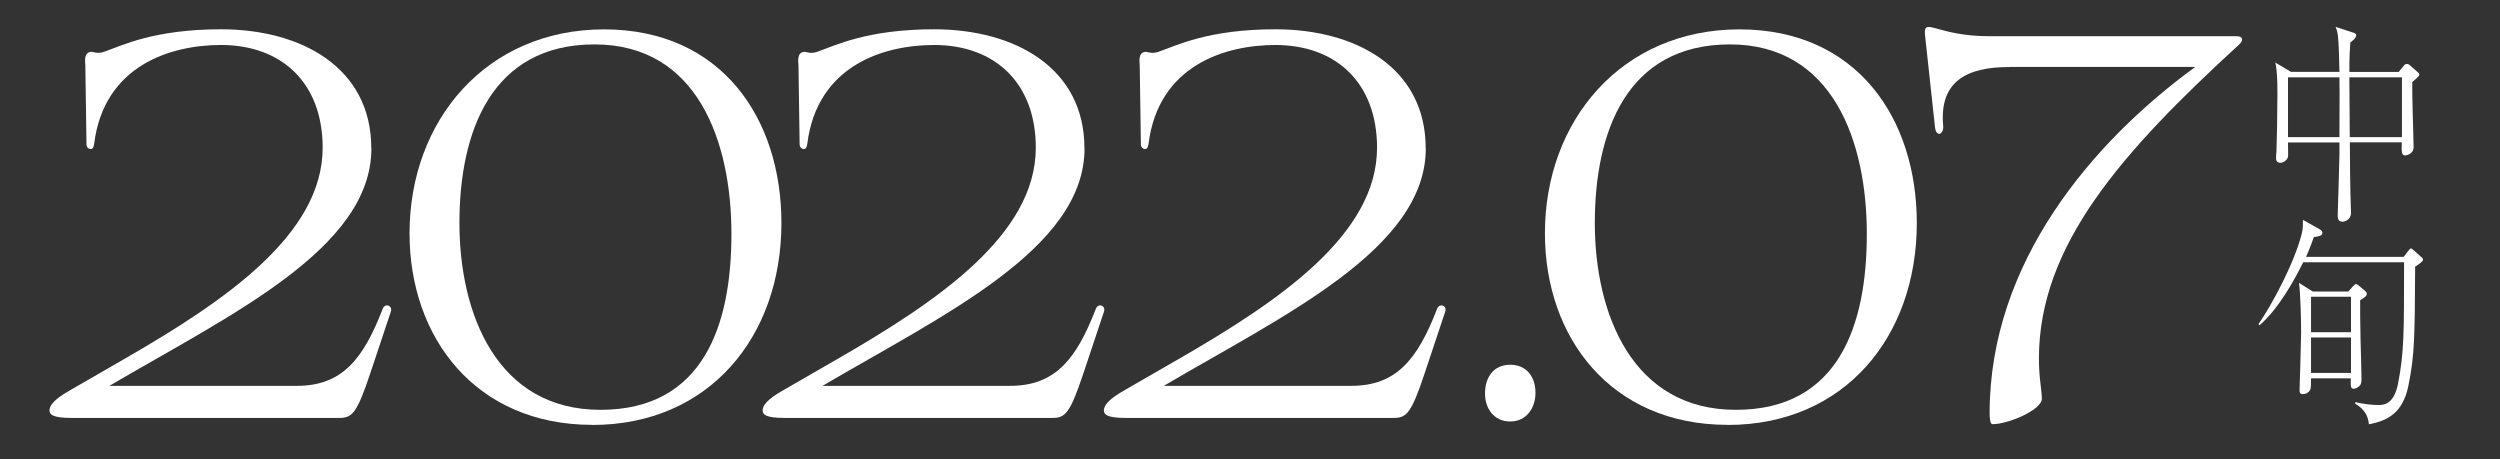
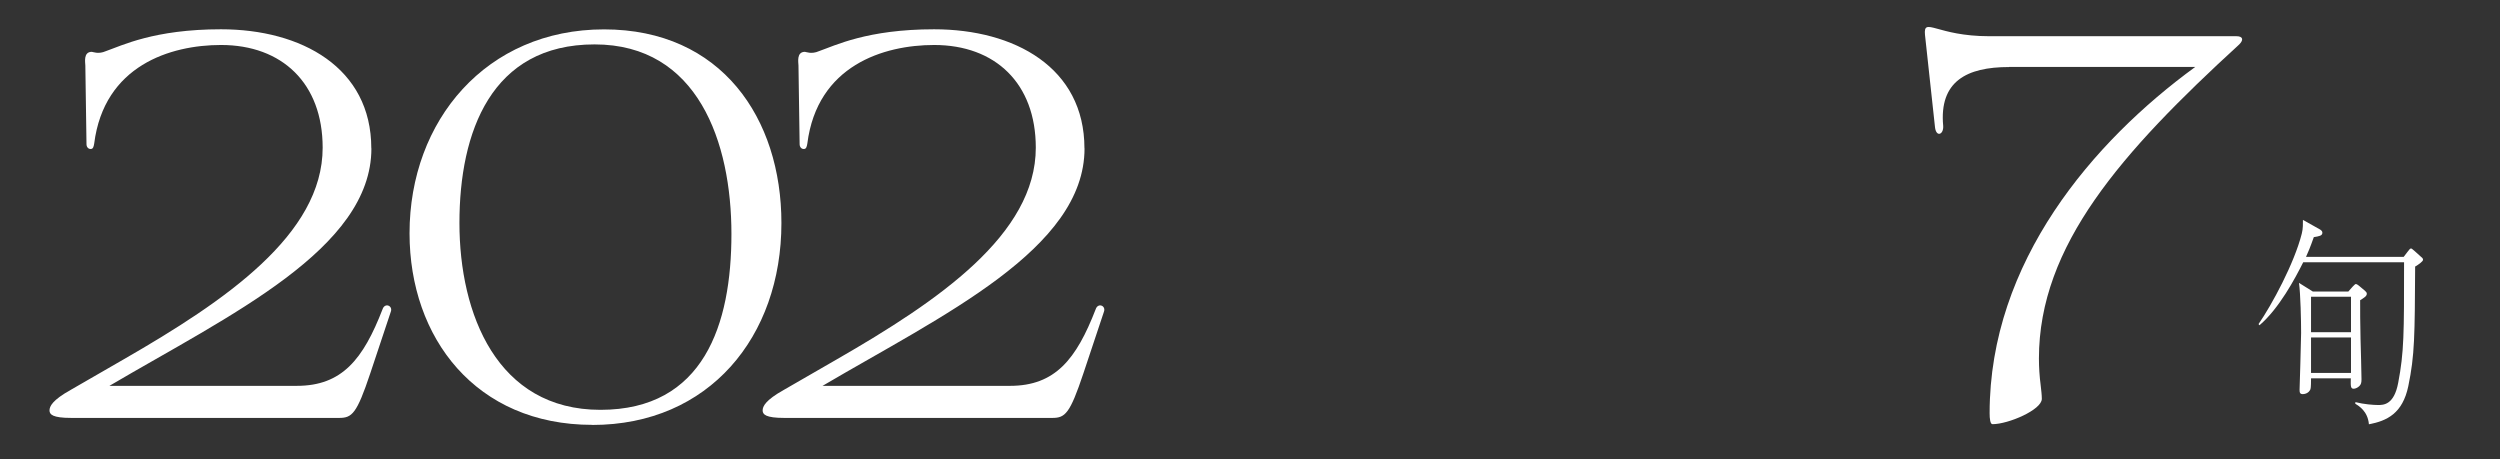
<svg xmlns="http://www.w3.org/2000/svg" id="_イヤー_2" data-name="レイヤー 2" viewBox="0 0 259.56 47.7">
  <rect x="0" y="0" width="259.56" height="47.7" fill="#333333" stroke="none" />
  <defs>
    <style>
      .cls-1 {
        fill: #fff;
      }
    </style>
  </defs>
  <g>
    <path class="cls-1" d="M38.56,15.41c0,10.44-14.76,17.33-27.2,24.65H30.82c4.7,0,6.89-2.77,8.9-7.96,.24-.71,1.1-.36,.85,.28l-2.13,6.39c-1.4,4.19-1.89,4.62-3.23,4.62H7.4c-1.95,0-2.26-.36-2.26-.78s.3-1.07,2.2-2.13l5.55-3.2c10.49-6.04,20.61-12.93,20.61-21.95,0-6.68-4.21-10.66-10.55-10.66-5.25,0-12.14,2.13-13.17,10.23-.06,.36-.12,.57-.37,.57s-.43-.21-.43-.5l-.12-8.17c0-.28-.24-1.42,.67-1.42,.12,0,.67,.28,1.46-.07,1.65-.57,5-2.27,11.95-2.27,8.36,0,15.61,3.98,15.61,12.36Z" />
    <path class="cls-1" d="M61.49,44.11c-12.08,0-18.97-9.02-18.97-19.89,0-11.72,7.99-21.17,20.19-21.17s18.42,9.24,18.42,20.11c0,11.79-7.5,20.96-19.64,20.96Zm14.45-19.82c0-9.52-3.48-19.68-14.21-19.68s-14.03,9.09-14.03,18.54,3.9,19.4,14.64,19.4,13.6-8.88,13.6-18.26Z" />
    <path class="cls-1" d="M112.6,15.41c0,10.44-14.76,17.33-27.2,24.65h19.46c4.7,0,6.89-2.77,8.9-7.96,.24-.71,1.1-.36,.85,.28l-2.13,6.39c-1.4,4.19-1.89,4.62-3.23,4.62h-27.81c-1.95,0-2.26-.36-2.26-.78s.3-1.07,2.2-2.13l5.55-3.2c10.49-6.04,20.61-12.93,20.61-21.95,0-6.68-4.21-10.66-10.55-10.66-5.25,0-12.14,2.13-13.17,10.23-.06,.36-.12,.57-.37,.57s-.43-.21-.43-.5l-.12-8.17c0-.28-.24-1.42,.67-1.42,.12,0,.67,.28,1.46-.07,1.65-.57,5-2.27,11.95-2.27,8.36,0,15.61,3.98,15.61,12.36Z" />
-     <path class="cls-1" d="M148.03,15.41c0,10.44-14.76,17.33-27.2,24.65h19.46c4.7,0,6.89-2.77,8.9-7.96,.24-.71,1.1-.36,.85,.28l-2.13,6.39c-1.4,4.19-1.89,4.62-3.23,4.62h-27.81c-1.95,0-2.26-.36-2.26-.78s.3-1.07,2.2-2.13l5.55-3.2c10.49-6.04,20.61-12.93,20.61-21.95,0-6.68-4.21-10.66-10.55-10.66-5.25,0-12.14,2.13-13.17,10.23-.06,.36-.12,.57-.37,.57s-.43-.21-.43-.5l-.12-8.17c0-.28-.24-1.42,.67-1.42,.12,0,.67,.28,1.46-.07,1.65-.57,5-2.27,11.95-2.27,8.36,0,15.61,3.98,15.61,12.36Z" />
-     <path class="cls-1" d="M154.18,40.85c0-1.63,.85-2.98,2.62-2.98s2.62,1.35,2.62,2.91-.92,2.98-2.62,2.98-2.62-1.35-2.62-2.91Z" />
-     <path class="cls-1" d="M179.37,44.11c-12.08,0-18.97-9.02-18.97-19.89,0-11.72,7.99-21.17,20.19-21.17s18.42,9.24,18.42,20.11c0,11.79-7.5,20.96-19.64,20.96Zm14.45-19.82c0-9.52-3.48-19.68-14.21-19.68s-14.03,9.09-14.03,18.54,3.9,19.4,14.64,19.4,13.6-8.88,13.6-18.26Z" />
    <path class="cls-1" d="M208.58,6.96c-4.39,0-7.26,1.49-6.83,6.11,.06,.92-.73,1.21-.85,.14l-1.04-9.59c-.18-1.92,1.22,.14,6.65,.14h25.68c.67,0,.79,.36,.3,.85-12.26,11.23-20.8,20.89-20.8,32.61,0,.92,.06,1.85,.18,2.77,.06,.57,.12,.99,.12,1.42,0,1.14-3.48,2.63-5.12,2.63-.24,0-.3-.57-.3-1.14,0-15.7,10.73-28.21,21.35-35.95h-19.33Z" />
  </g>
  <g>
-     <path class="cls-1" d="M250.91,8.12c-.2,.16-.24,.21-.46,.39,0,.78,0,1.57,.04,3.01,.02,.35,.1,3.71,.1,3.75,0,.76-.83,.87-.87,.87-.4,0-.38-.39-.36-1.36h-5.39c0,1.63,.04,5.18,.1,6.63,0,.09,.02,.58,.02,.67,0,.78-.69,.94-.89,.94-.49,0-.49-.44-.49-.71,0-.18,.18-5.66,.18-6.28v-1.24h-5.34c.02,1.29,.02,1.43-.02,1.56-.12,.3-.45,.55-.77,.55-.34,0-.47-.21-.45-.53,0,0,.02-.62,.04-.67,.04-.78,.1-4.12,.1-6.03,0-1.4-.04-2.42-.22-3.18l1.62,.97h5.04c-.02-.9-.06-3.01-.16-3.75-.06-.48-.14-.67-.24-.92l1.84,.6c.16,.05,.3,.09,.3,.28,0,.25-.32,.51-.61,.74-.04,.53-.1,1.31-.1,3.06h5.12l.55-.67c.1-.14,.24-.16,.3-.16s.18,.02,.26,.09l.81,.71c.2,.18,.22,.21,.22,.3,0,.12-.1,.23-.26,.37Zm-8.02-.09h-5.34v6.21h5.34c.02-4.6,.02-5.13,0-6.21Zm6.48,0h-5.45c0,.97,.02,2.88,.04,6.21h5.42v-6.21Z" />
    <path class="cls-1" d="M250.75,27.66c-.04,7.2-.04,9.2-.71,12.43-.59,2.83-2.21,3.61-4.09,3.96-.12-1.36-1.03-1.89-1.42-2.14l.02-.16c.89,.23,1.9,.3,2.35,.3,.55,0,1.66,0,2.09-2.3,.61-3.2,.61-5.08,.61-12.52h-10.47c-.83,1.66-2.51,4.81-4.54,6.54l-.1-.12c1.38-2,3.71-6.3,4.49-9.39,.14-.53,.12-1.08,.12-1.43l1.8,1.01c.06,.05,.22,.14,.22,.32,0,.32-.34,.37-.89,.46-.38,1.08-.59,1.56-.81,2.05h10.14l.42-.55c.18-.25,.26-.32,.34-.32,.06,0,.1,.02,.36,.25l.71,.64c.1,.07,.18,.16,.18,.28,0,.18-.49,.51-.79,.69Zm-5.71,3.5c0,1.2,0,2.3,.04,4.05,.02,.67,.1,3.57,.1,4.16,0,.35-.04,.53-.22,.71-.18,.18-.43,.28-.59,.28-.32,0-.32-.25-.3-1.08h-4.13c0,.25,0,.97-.06,1.13-.18,.44-.63,.51-.79,.51-.3,0-.34-.16-.34-.46,0-.09,.16-5.06,.16-5.89,0-1.27-.06-4.05-.22-5.2l1.44,.9h3.68l.47-.53c.22-.23,.26-.25,.32-.25,.1,0,.3,.16,.32,.18l.61,.51c.12,.12,.2,.18,.2,.32,0,.25-.28,.41-.69,.67Zm-.95-.35h-4.15v3.68h4.15v-3.68Zm0,4.23h-4.15v3.68h4.15v-3.68Z" />
  </g>
</svg>